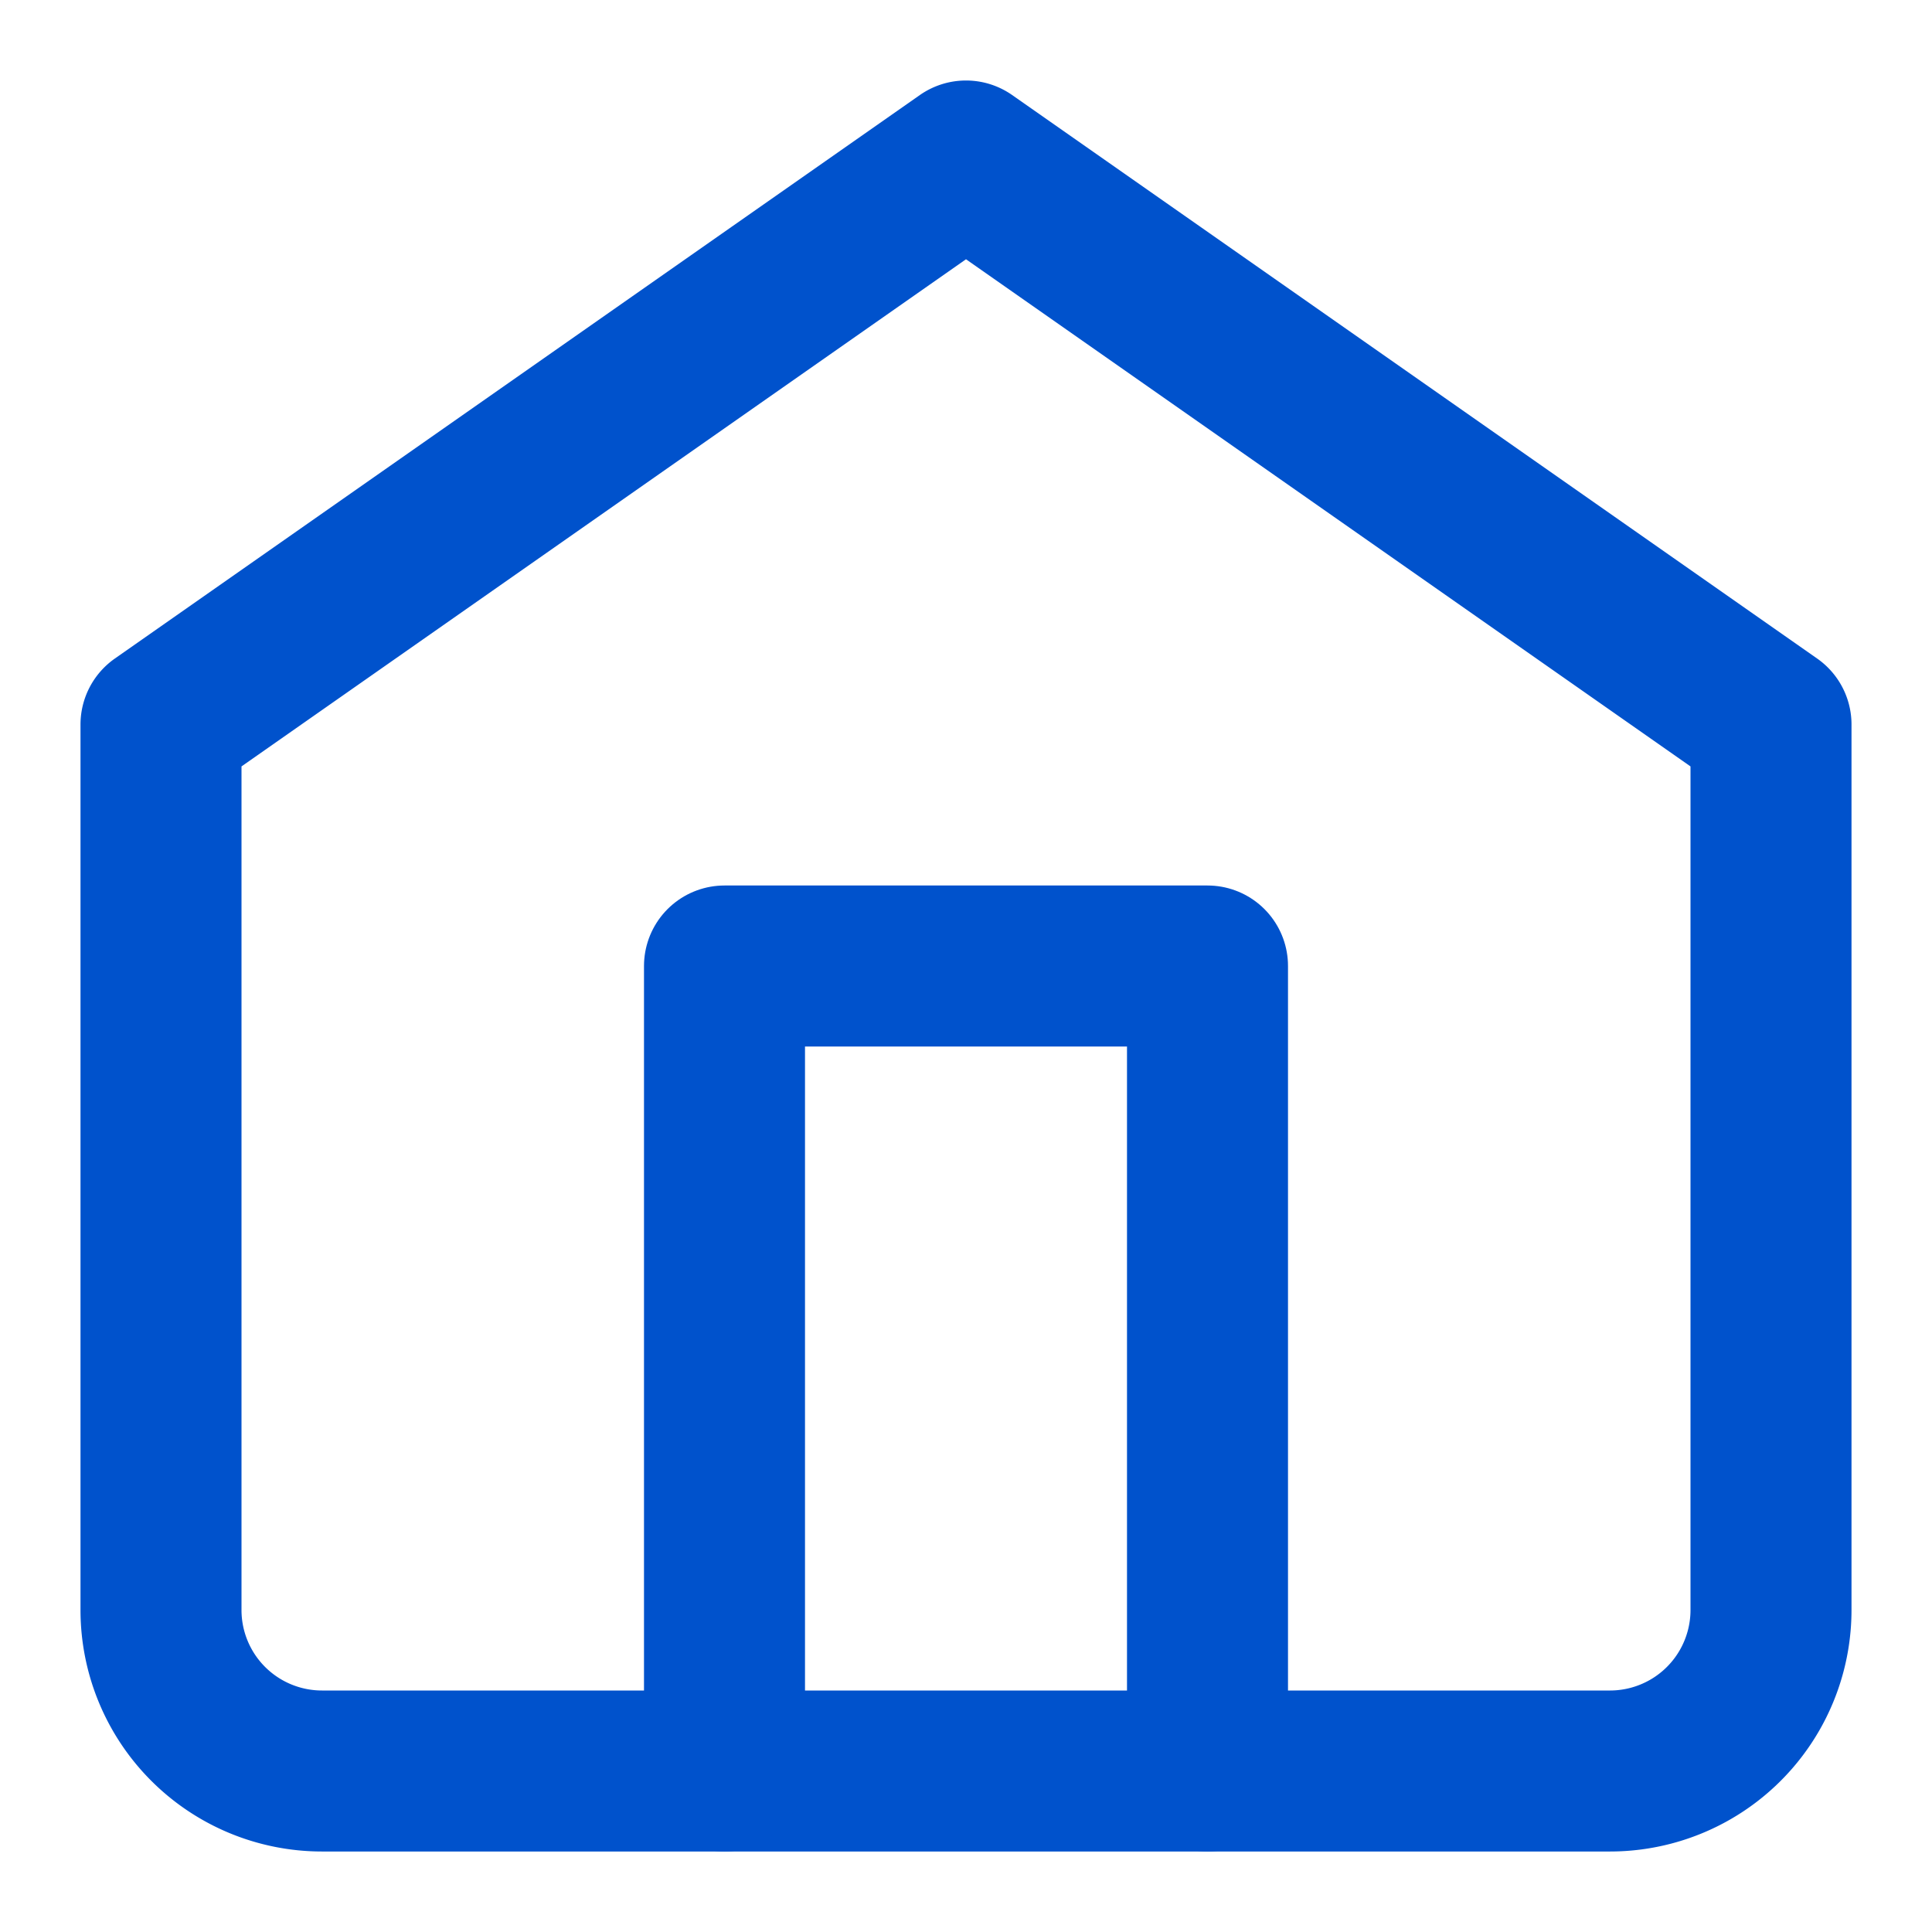
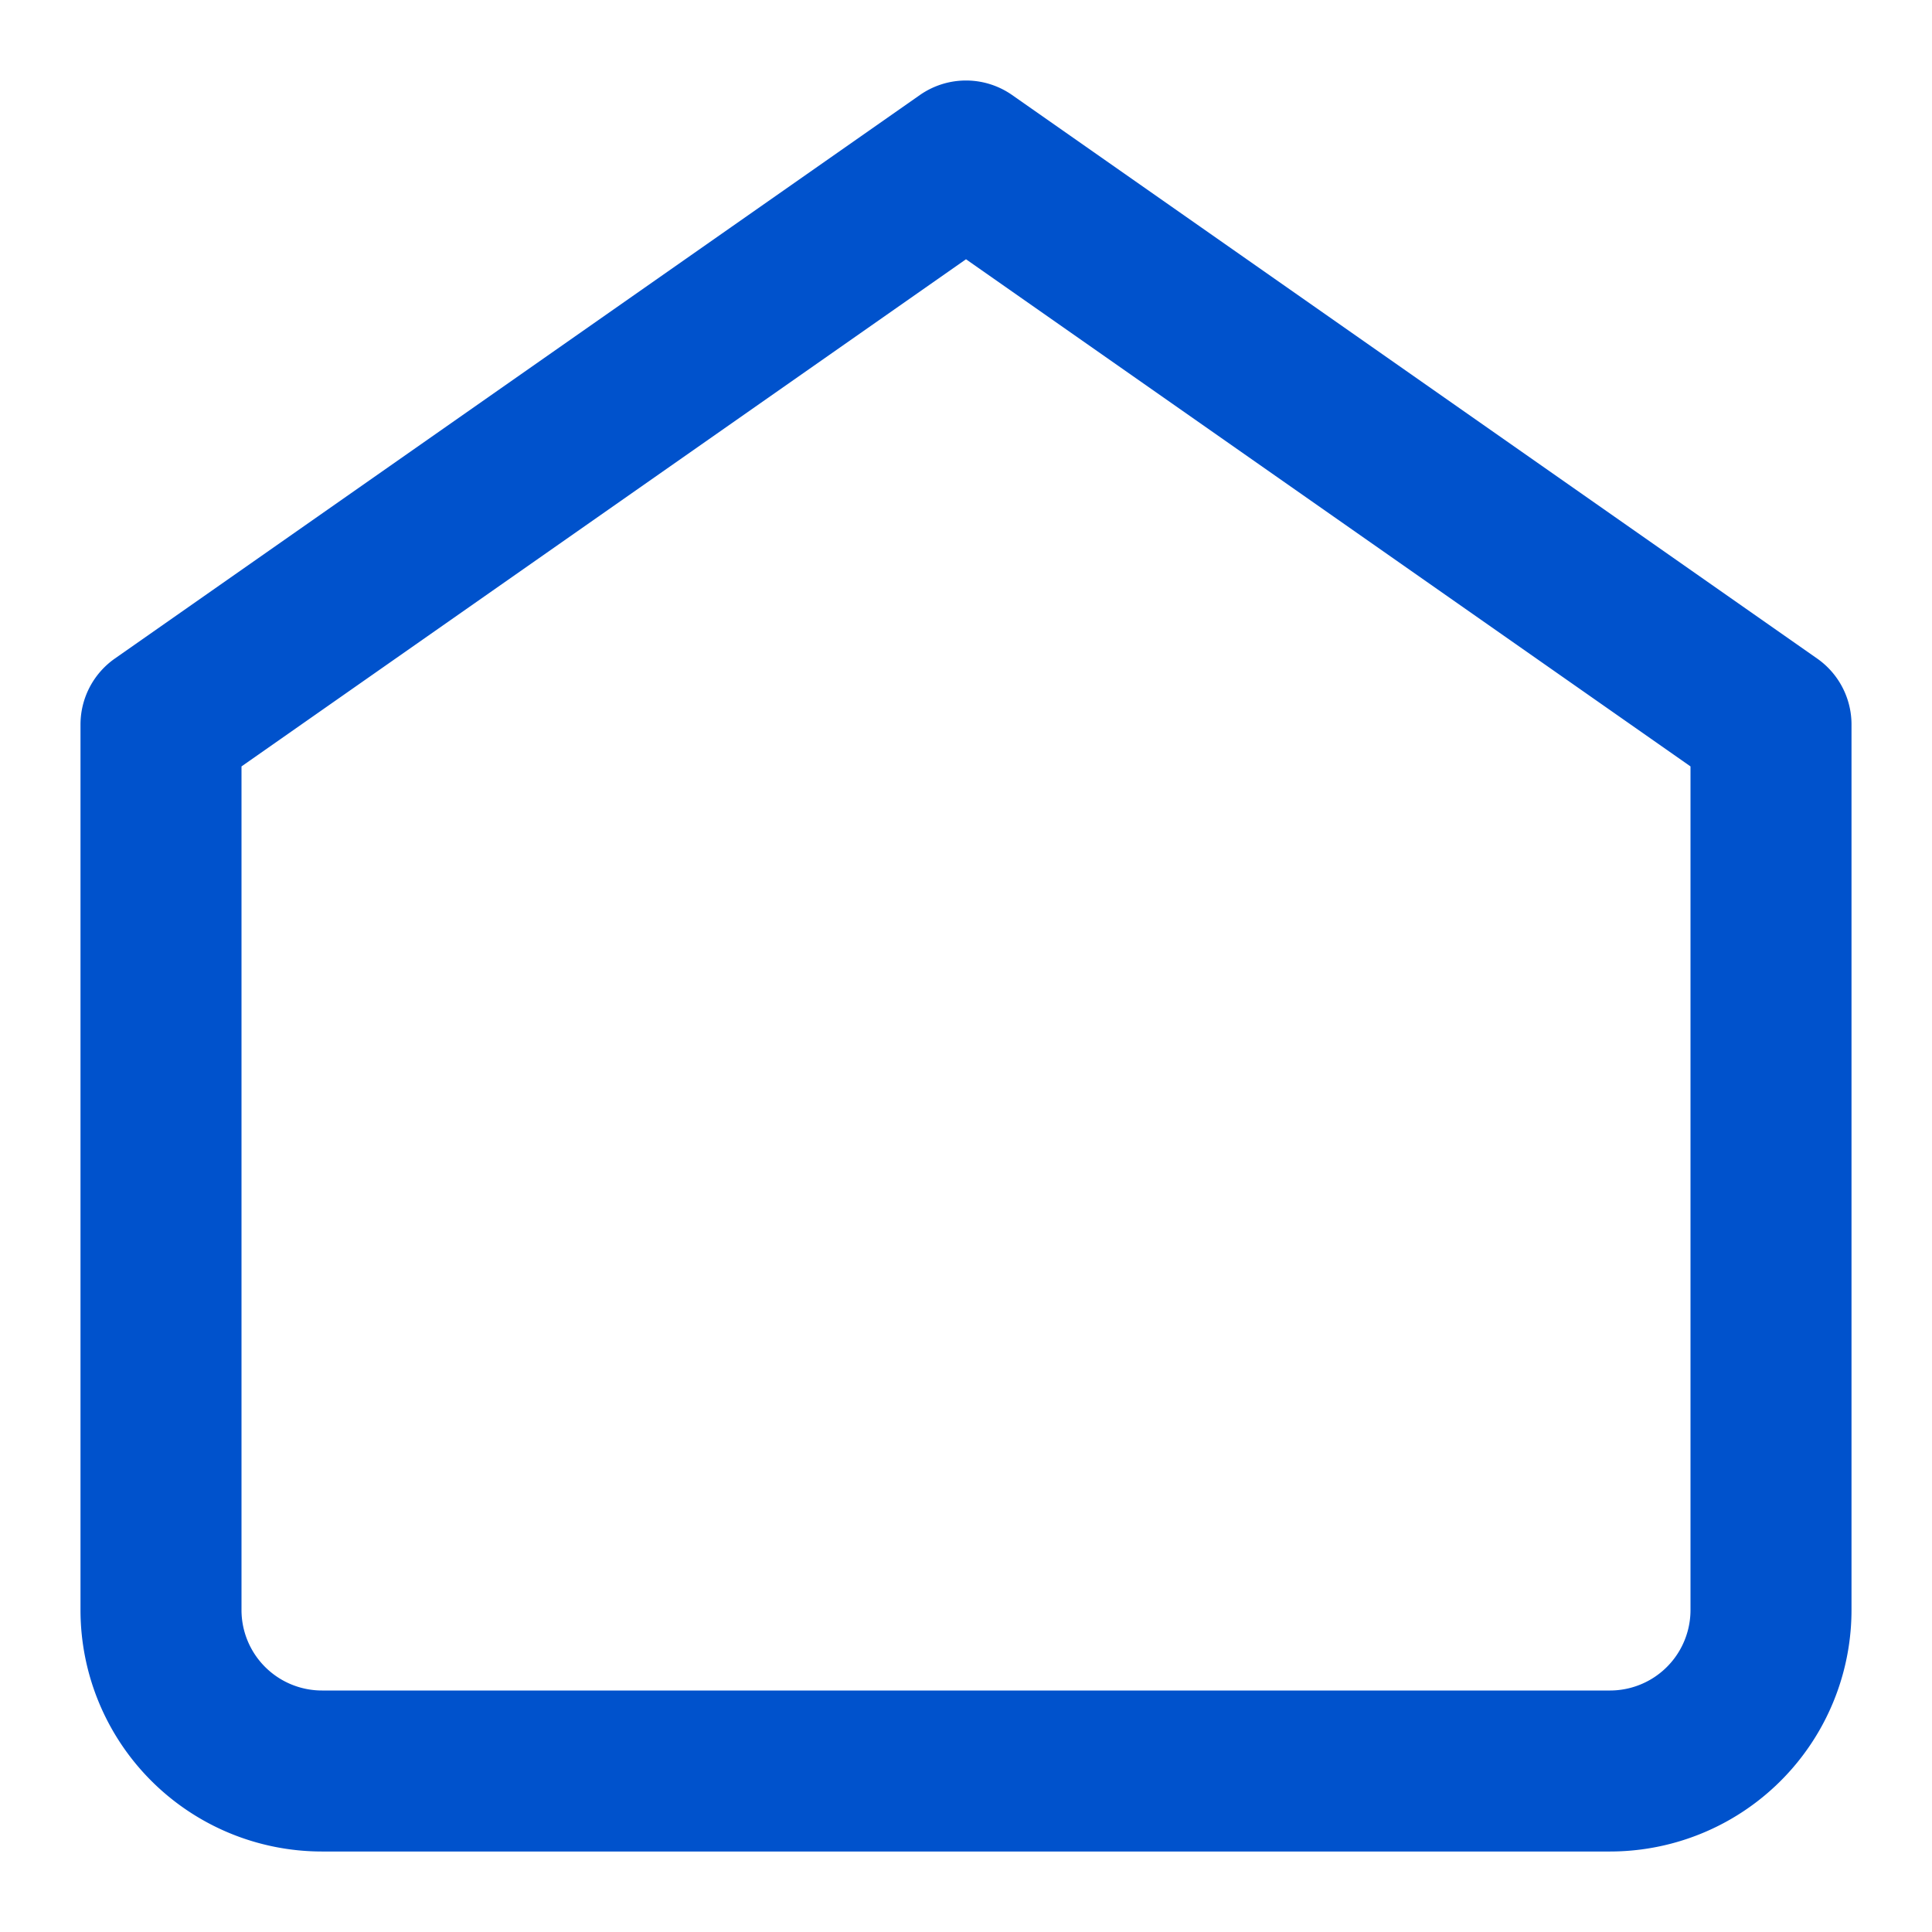
<svg xmlns="http://www.w3.org/2000/svg" viewBox="0 0 24 24" fill="none" stroke="#0052cc" stroke-width="2" stroke-linecap="round" stroke-linejoin="round">
  <path d="M2 9l10-7 10 7v11a2 2 0 0 1-2 2H4a2 2 0 0 1-2-2z" />
-   <polyline points="9 22 9 12 15 12 15 22" />
</svg>